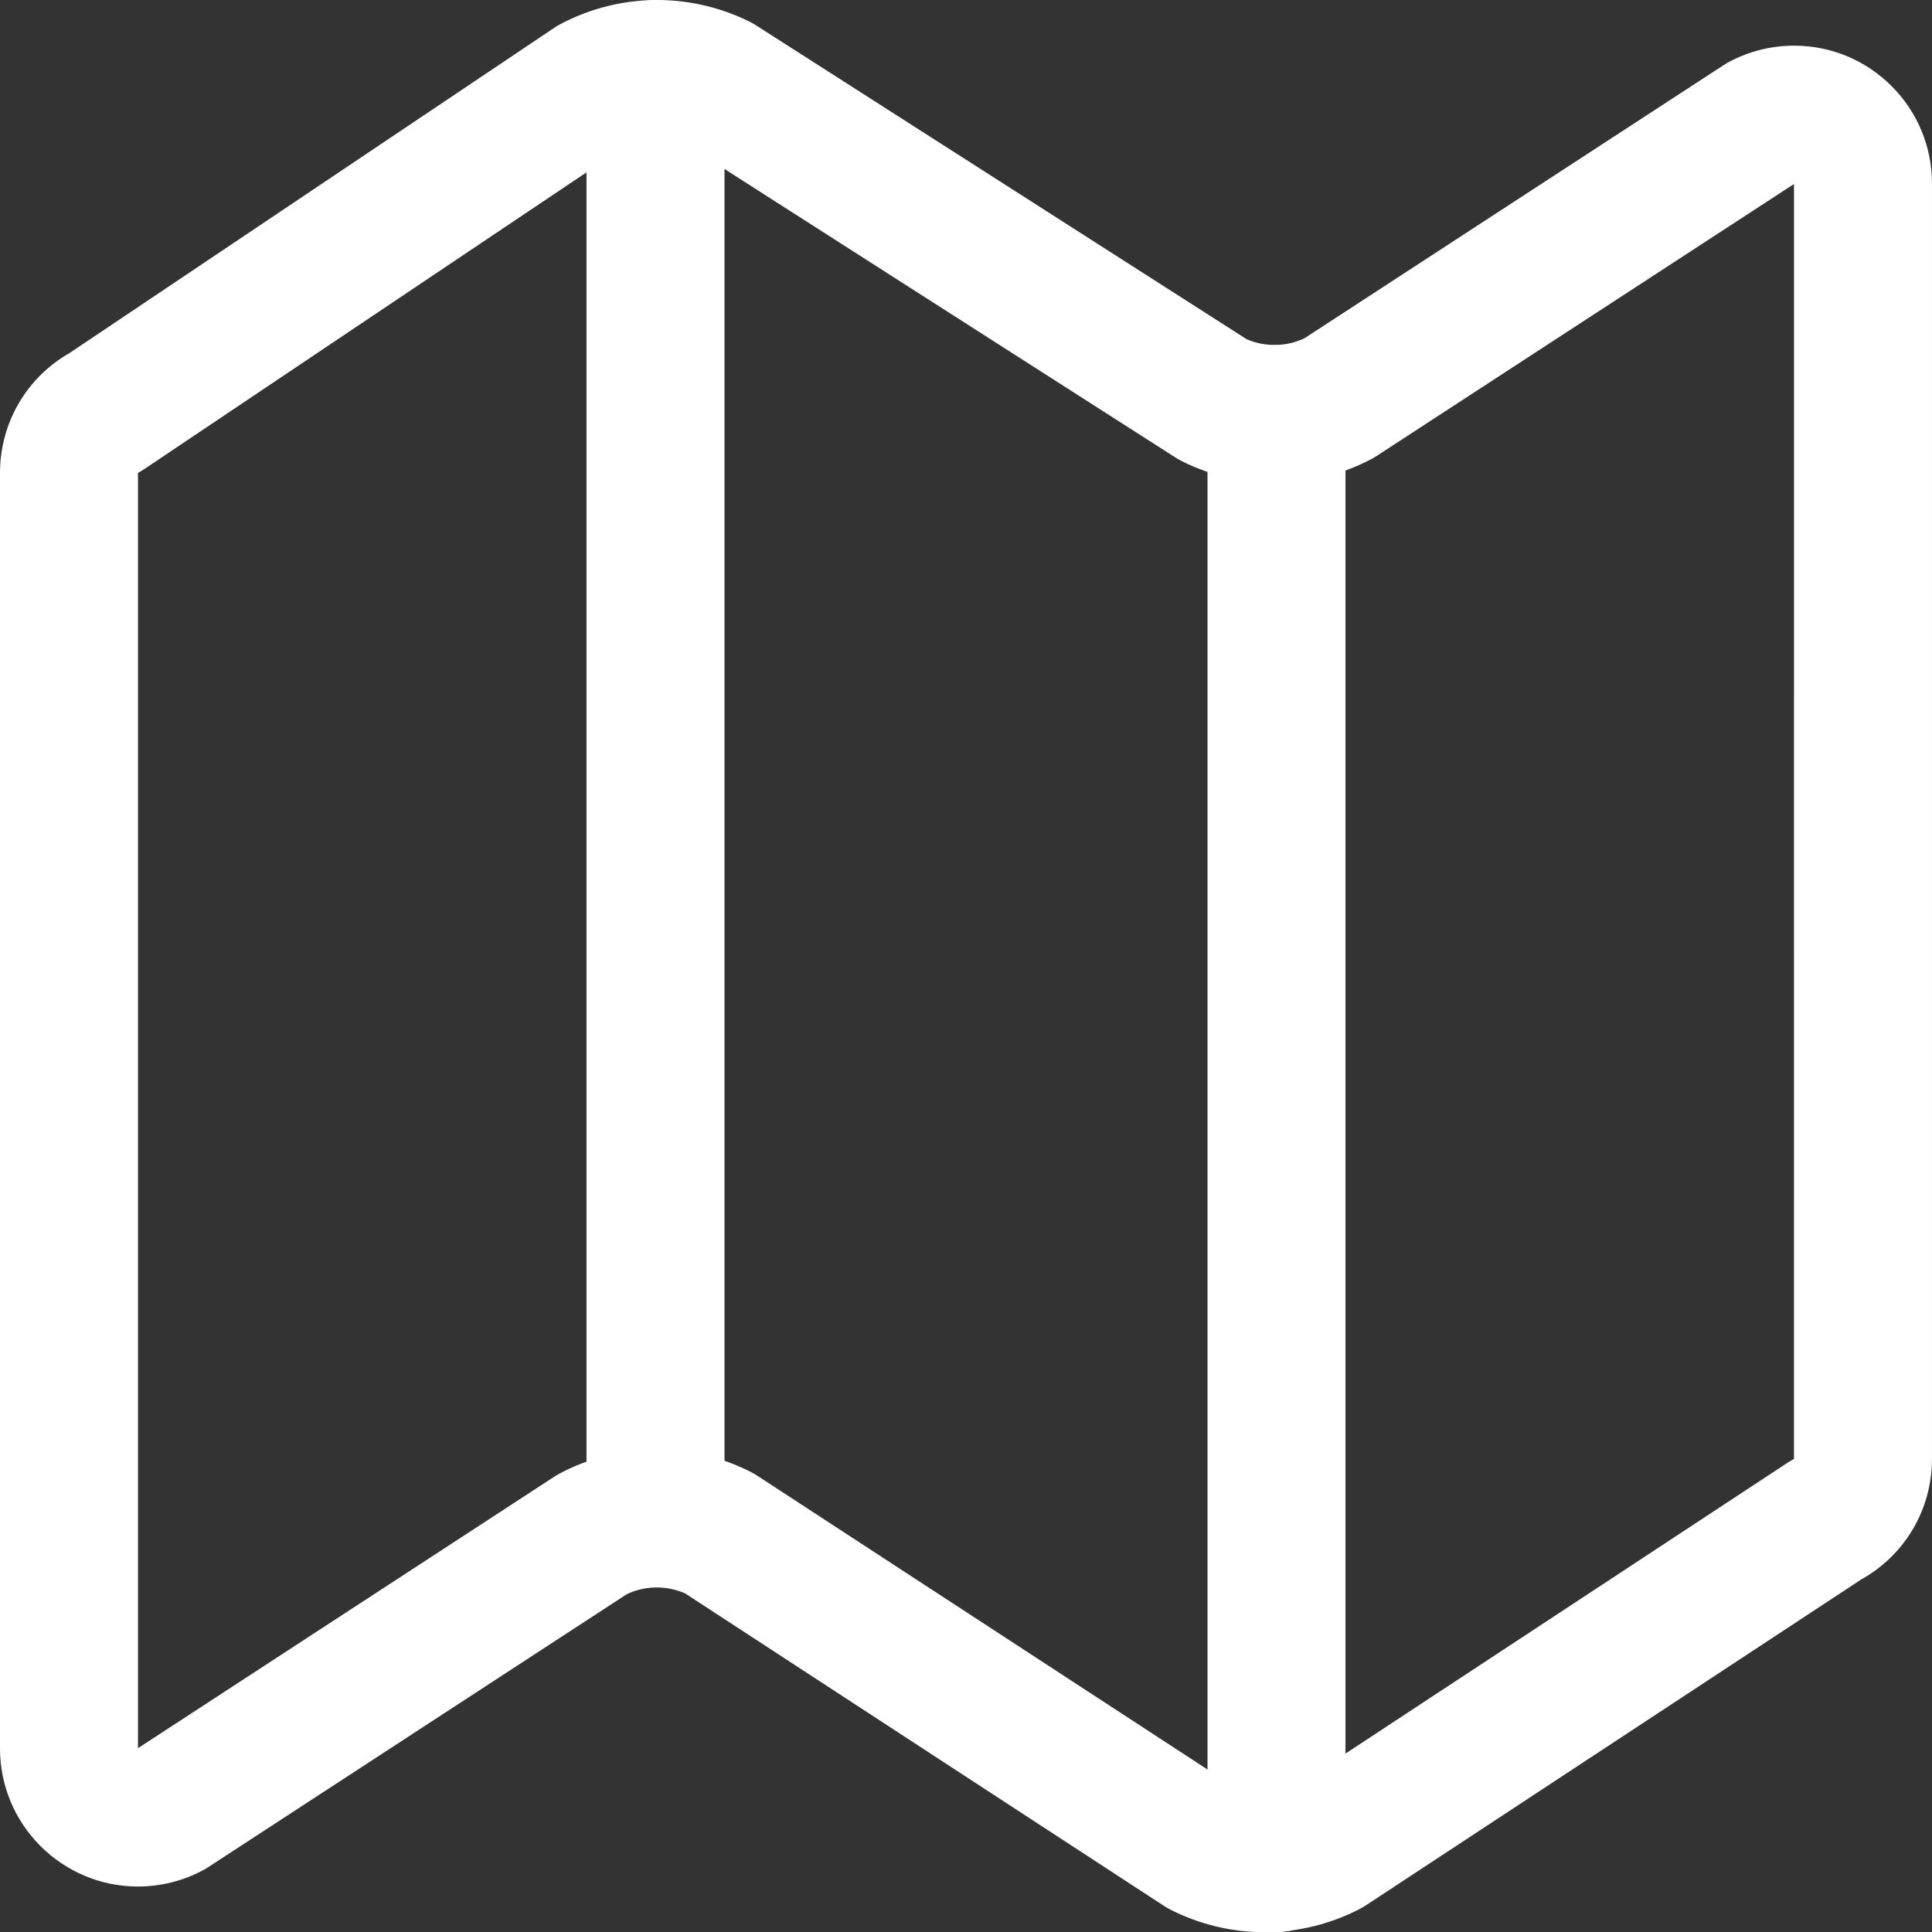
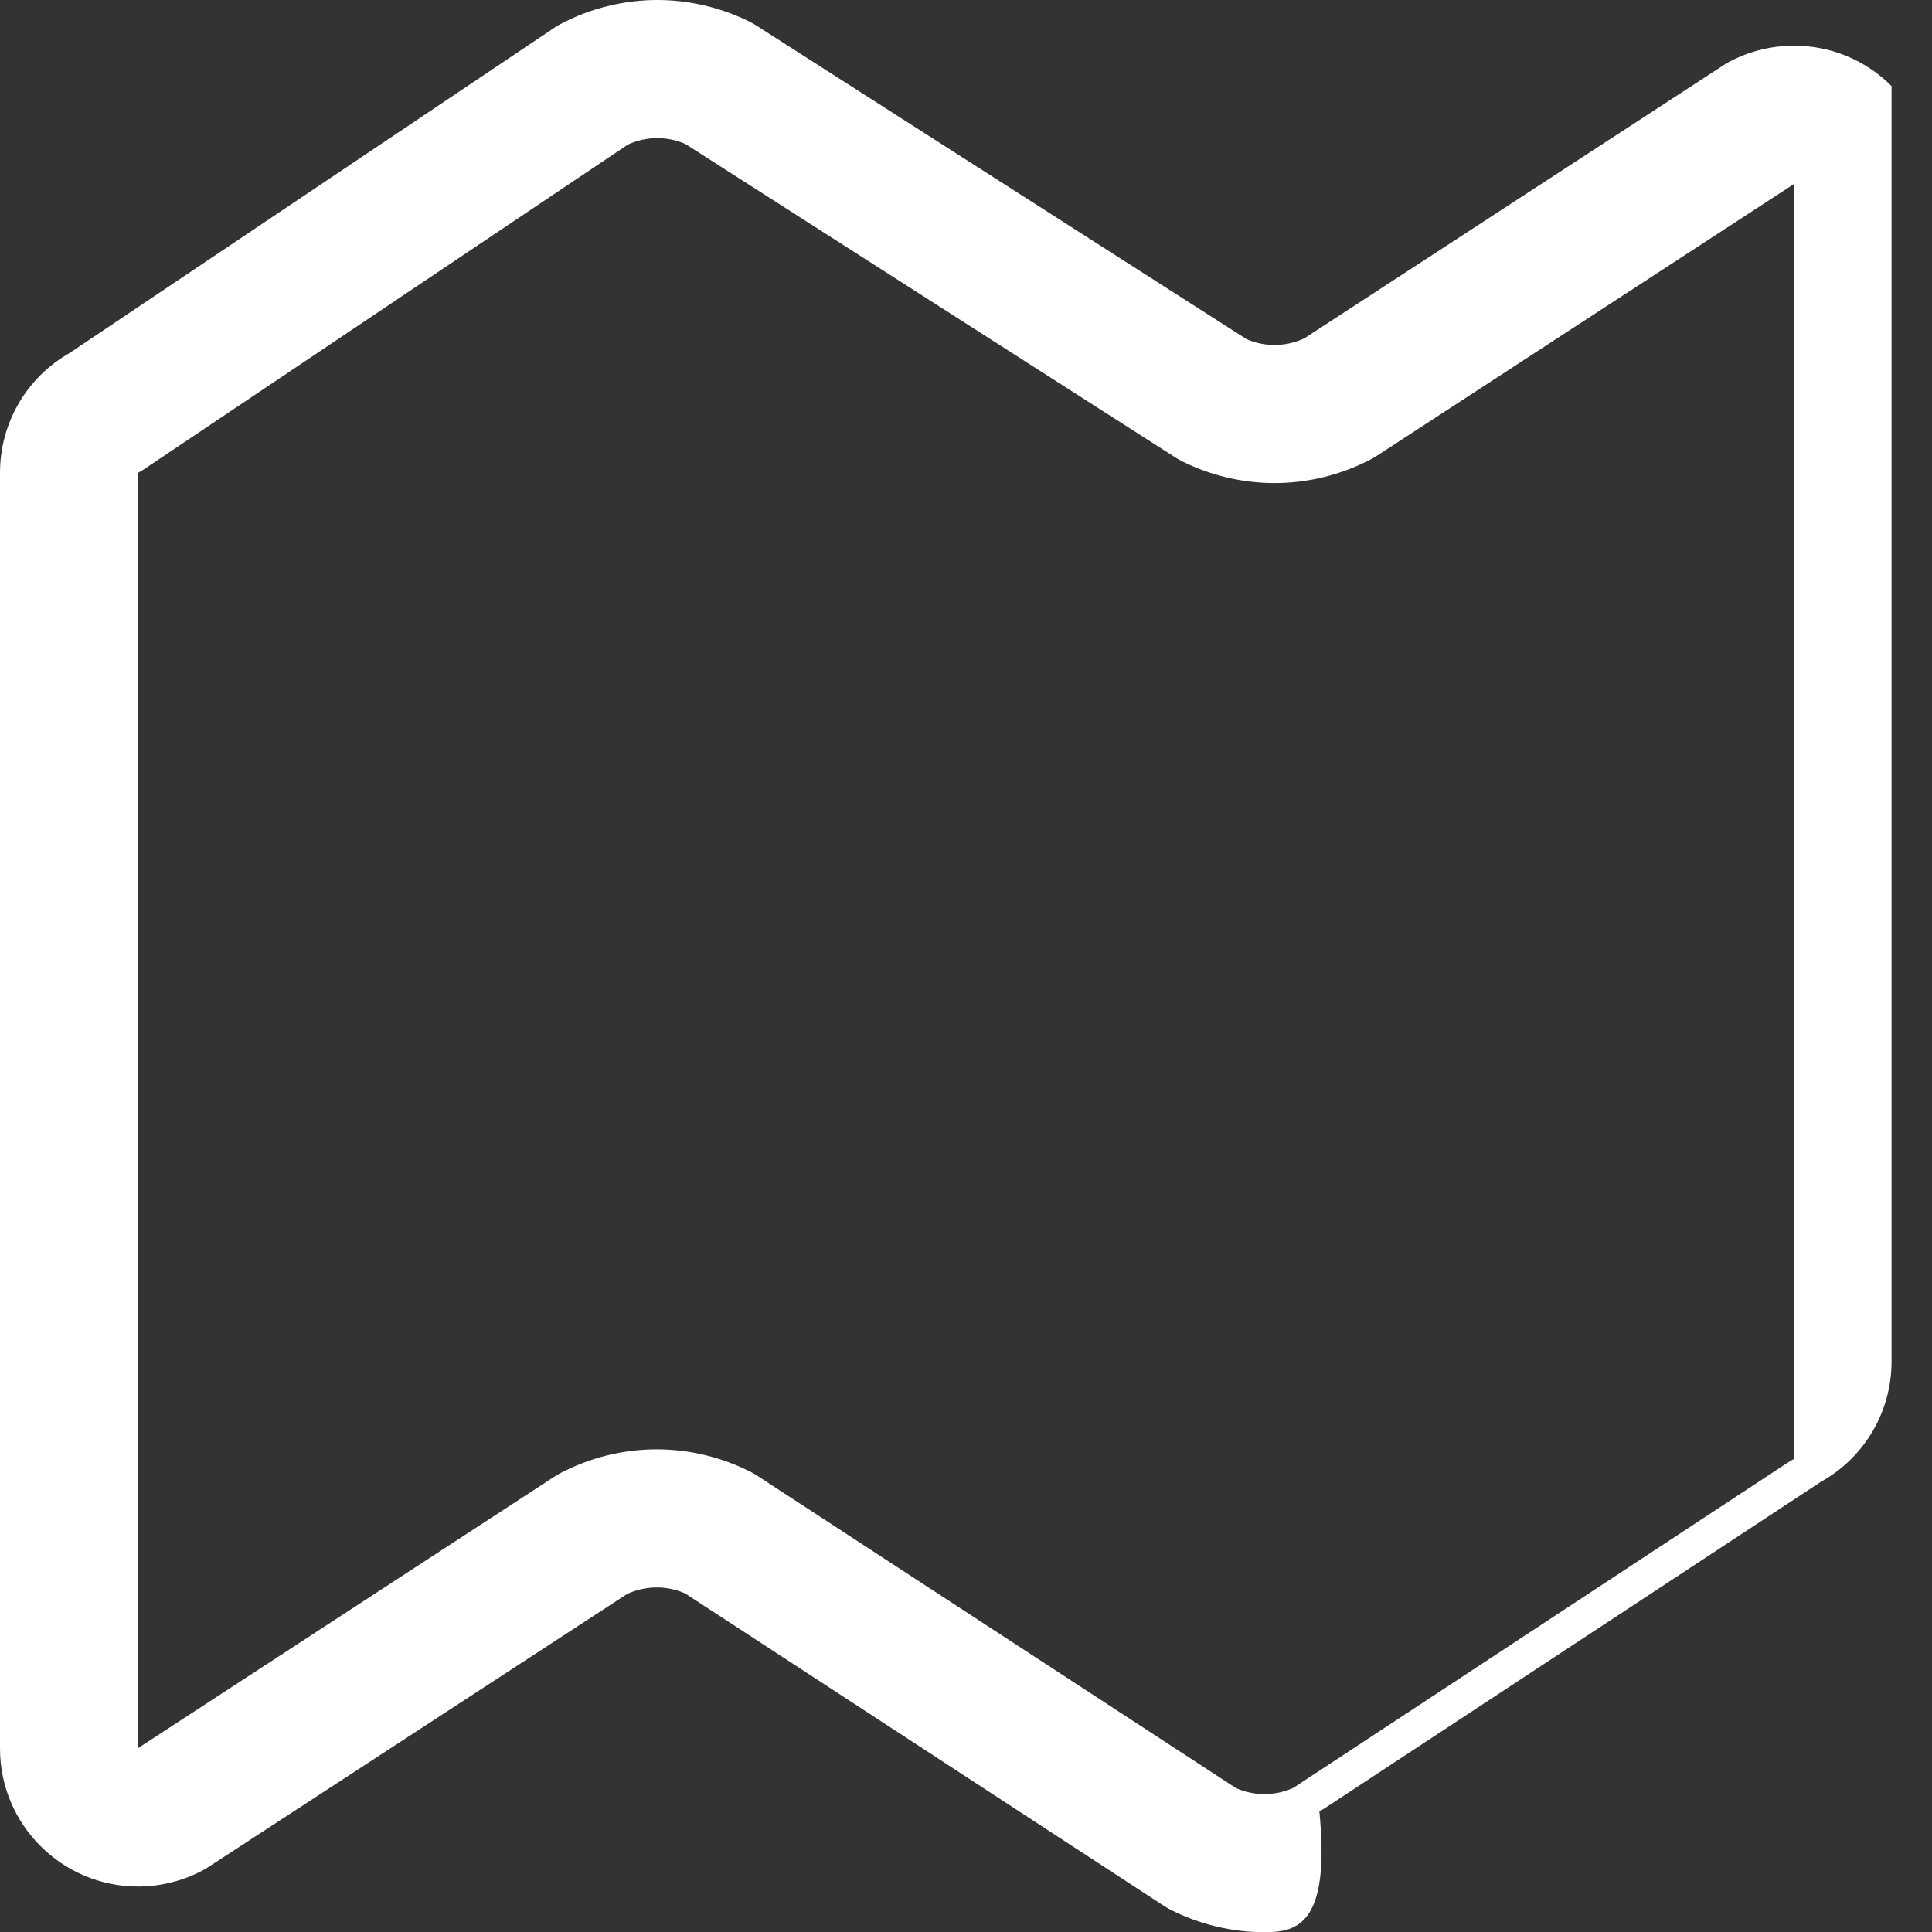
<svg xmlns="http://www.w3.org/2000/svg" version="1.1" id="Layer_1" x="0px" y="0px" width="128px" height="128px" viewBox="192 192 128 128" enable-background="new 192 192 128 128" xml:space="preserve">
  <rect x="192" y="192" width="128" height="128" fill="#333333" stroke="none" />
  <title>ionicons-v5-j</title>
  <g>
-     <path fill="#FFFFFF" d="M275.771,320.014c-2.153,0-4.307-0.518-6.226-1.495c-0.146-0.074-0.287-0.155-0.423-0.245l-31.719-20.699   c-1.216-0.552-2.676-0.535-3.878,0.045l-27.745,18.093c-0.116,0.075-0.235,0.146-0.357,0.21c-1.313,0.696-2.793,1.064-4.28,1.064   c-5.042-0.001-9.143-4.103-9.143-9.145v-84.514c0-3.302,1.763-6.321,4.62-7.946l32.104-21.542c0.132-0.088,0.268-0.169,0.407-0.244   c1.97-1.044,4.19-1.596,6.42-1.596c2.116,0,4.235,0.5,6.128,1.446c0.144,0.072,0.285,0.152,0.421,0.239l32.484,20.783   c1.209,0.537,2.65,0.515,3.841-0.058l27.796-18.112c0.115-0.075,0.233-0.145,0.355-0.209c1.313-0.696,2.794-1.064,4.28-1.064   c2.442,0,4.738,0.952,6.465,2.678c1.728,1.728,2.678,4.023,2.678,6.466v84.491c-0.001,3.335-1.79,6.368-4.688,7.983l-32.816,21.59   c-0.131,0.086-0.267,0.165-0.406,0.238C280.146,319.48,277.961,320.014,275.771,320.014z M273.878,310.46   c1.198,0.544,2.632,0.538,3.824-0.018l32.748-21.545c0.132-0.086,0.268-0.165,0.406-0.238l0.001-84.469l-27.645,18.014   c-0.116,0.076-0.235,0.146-0.358,0.211c-1.969,1.041-4.186,1.591-6.412,1.591c-2.112,0-4.229-0.499-6.119-1.441   c-0.146-0.072-0.287-0.153-0.424-0.24l-32.486-20.784c-1.203-0.536-2.638-0.518-3.826,0.047l-32.038,21.497   c-0.131,0.088-0.267,0.169-0.407,0.244l0,84.492l27.591-17.993c0.116-0.075,0.235-0.146,0.357-0.21   c1.97-1.044,4.19-1.596,6.42-1.596c2.152,0,4.304,0.517,6.222,1.493c0.146,0.074,0.288,0.156,0.424,0.245L273.878,310.46z" />
+     <path fill="#FFFFFF" d="M275.771,320.014c-2.153,0-4.307-0.518-6.226-1.495c-0.146-0.074-0.287-0.155-0.423-0.245l-31.719-20.699   c-1.216-0.552-2.676-0.535-3.878,0.045l-27.745,18.093c-0.116,0.075-0.235,0.146-0.357,0.21c-1.313,0.696-2.793,1.064-4.28,1.064   c-5.042-0.001-9.143-4.103-9.143-9.145v-84.514c0-3.302,1.763-6.321,4.62-7.946l32.104-21.542c0.132-0.088,0.268-0.169,0.407-0.244   c1.97-1.044,4.19-1.596,6.42-1.596c2.116,0,4.235,0.5,6.128,1.446c0.144,0.072,0.285,0.152,0.421,0.239l32.484,20.783   c1.209,0.537,2.65,0.515,3.841-0.058l27.796-18.112c0.115-0.075,0.233-0.145,0.355-0.209c1.313-0.696,2.794-1.064,4.28-1.064   c2.442,0,4.738,0.952,6.465,2.678v84.491c-0.001,3.335-1.79,6.368-4.688,7.983l-32.816,21.59   c-0.131,0.086-0.267,0.165-0.406,0.238C280.146,319.48,277.961,320.014,275.771,320.014z M273.878,310.46   c1.198,0.544,2.632,0.538,3.824-0.018l32.748-21.545c0.132-0.086,0.268-0.165,0.406-0.238l0.001-84.469l-27.645,18.014   c-0.116,0.076-0.235,0.146-0.358,0.211c-1.969,1.041-4.186,1.591-6.412,1.591c-2.112,0-4.229-0.499-6.119-1.441   c-0.146-0.072-0.287-0.153-0.424-0.24l-32.486-20.784c-1.203-0.536-2.638-0.518-3.826,0.047l-32.038,21.497   c-0.131,0.088-0.267,0.169-0.407,0.244l0,84.492l27.591-17.993c0.116-0.075,0.235-0.146,0.357-0.21   c1.97-1.044,4.19-1.596,6.42-1.596c2.152,0,4.304,0.517,6.222,1.493c0.146,0.074,0.288,0.156,0.424,0.245L273.878,310.46z" />
  </g>
  <g>
-     <path fill="#FFFFFF" d="M276.571,320.006c-2.524,0-4.571-2.047-4.571-4.572v-96c0-2.525,2.047-4.572,4.571-4.572   c2.525,0,4.571,2.047,4.571,4.572v96C281.143,317.959,279.097,320.006,276.571,320.006z" />
-   </g>
+     </g>
  <g>
-     <path fill="#FFFFFF" d="M235.429,297.148c-2.525,0-4.572-2.047-4.572-4.571v-96c0-2.524,2.047-4.571,4.572-4.571   c2.524,0,4.571,2.047,4.571,4.571v96C240,295.102,237.953,297.148,235.429,297.148z" />
-   </g>
+     </g>
</svg>